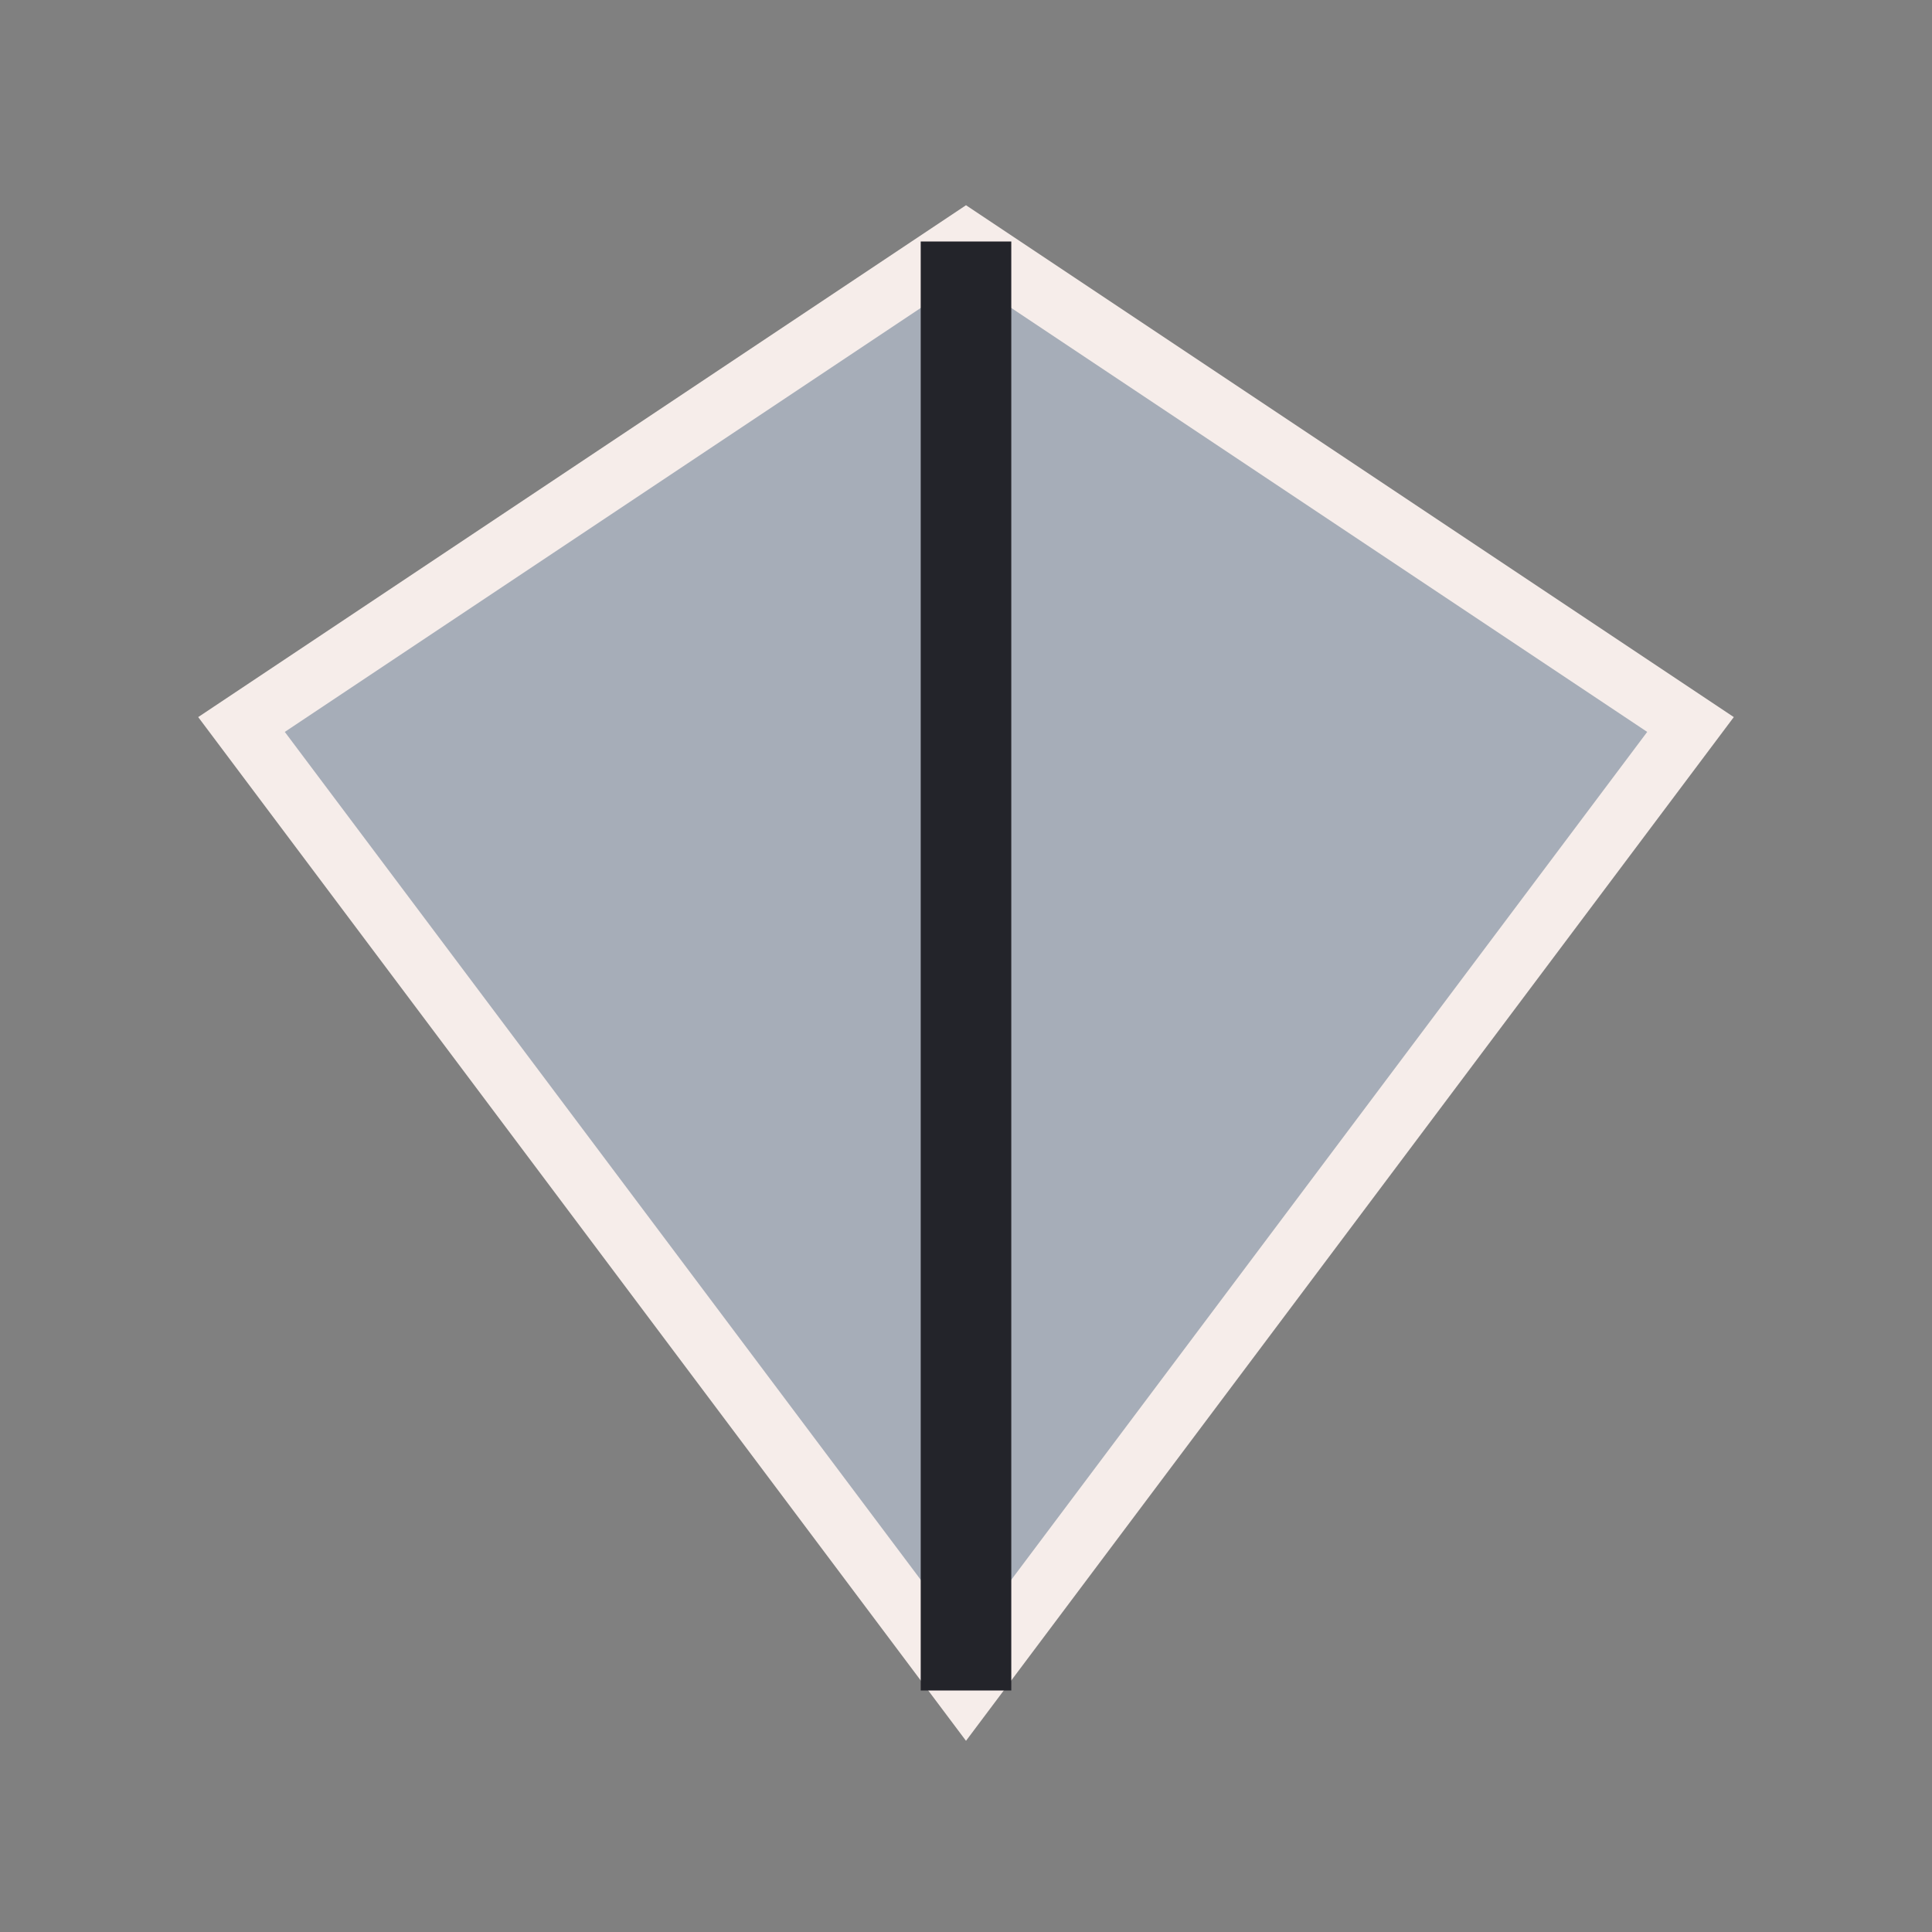
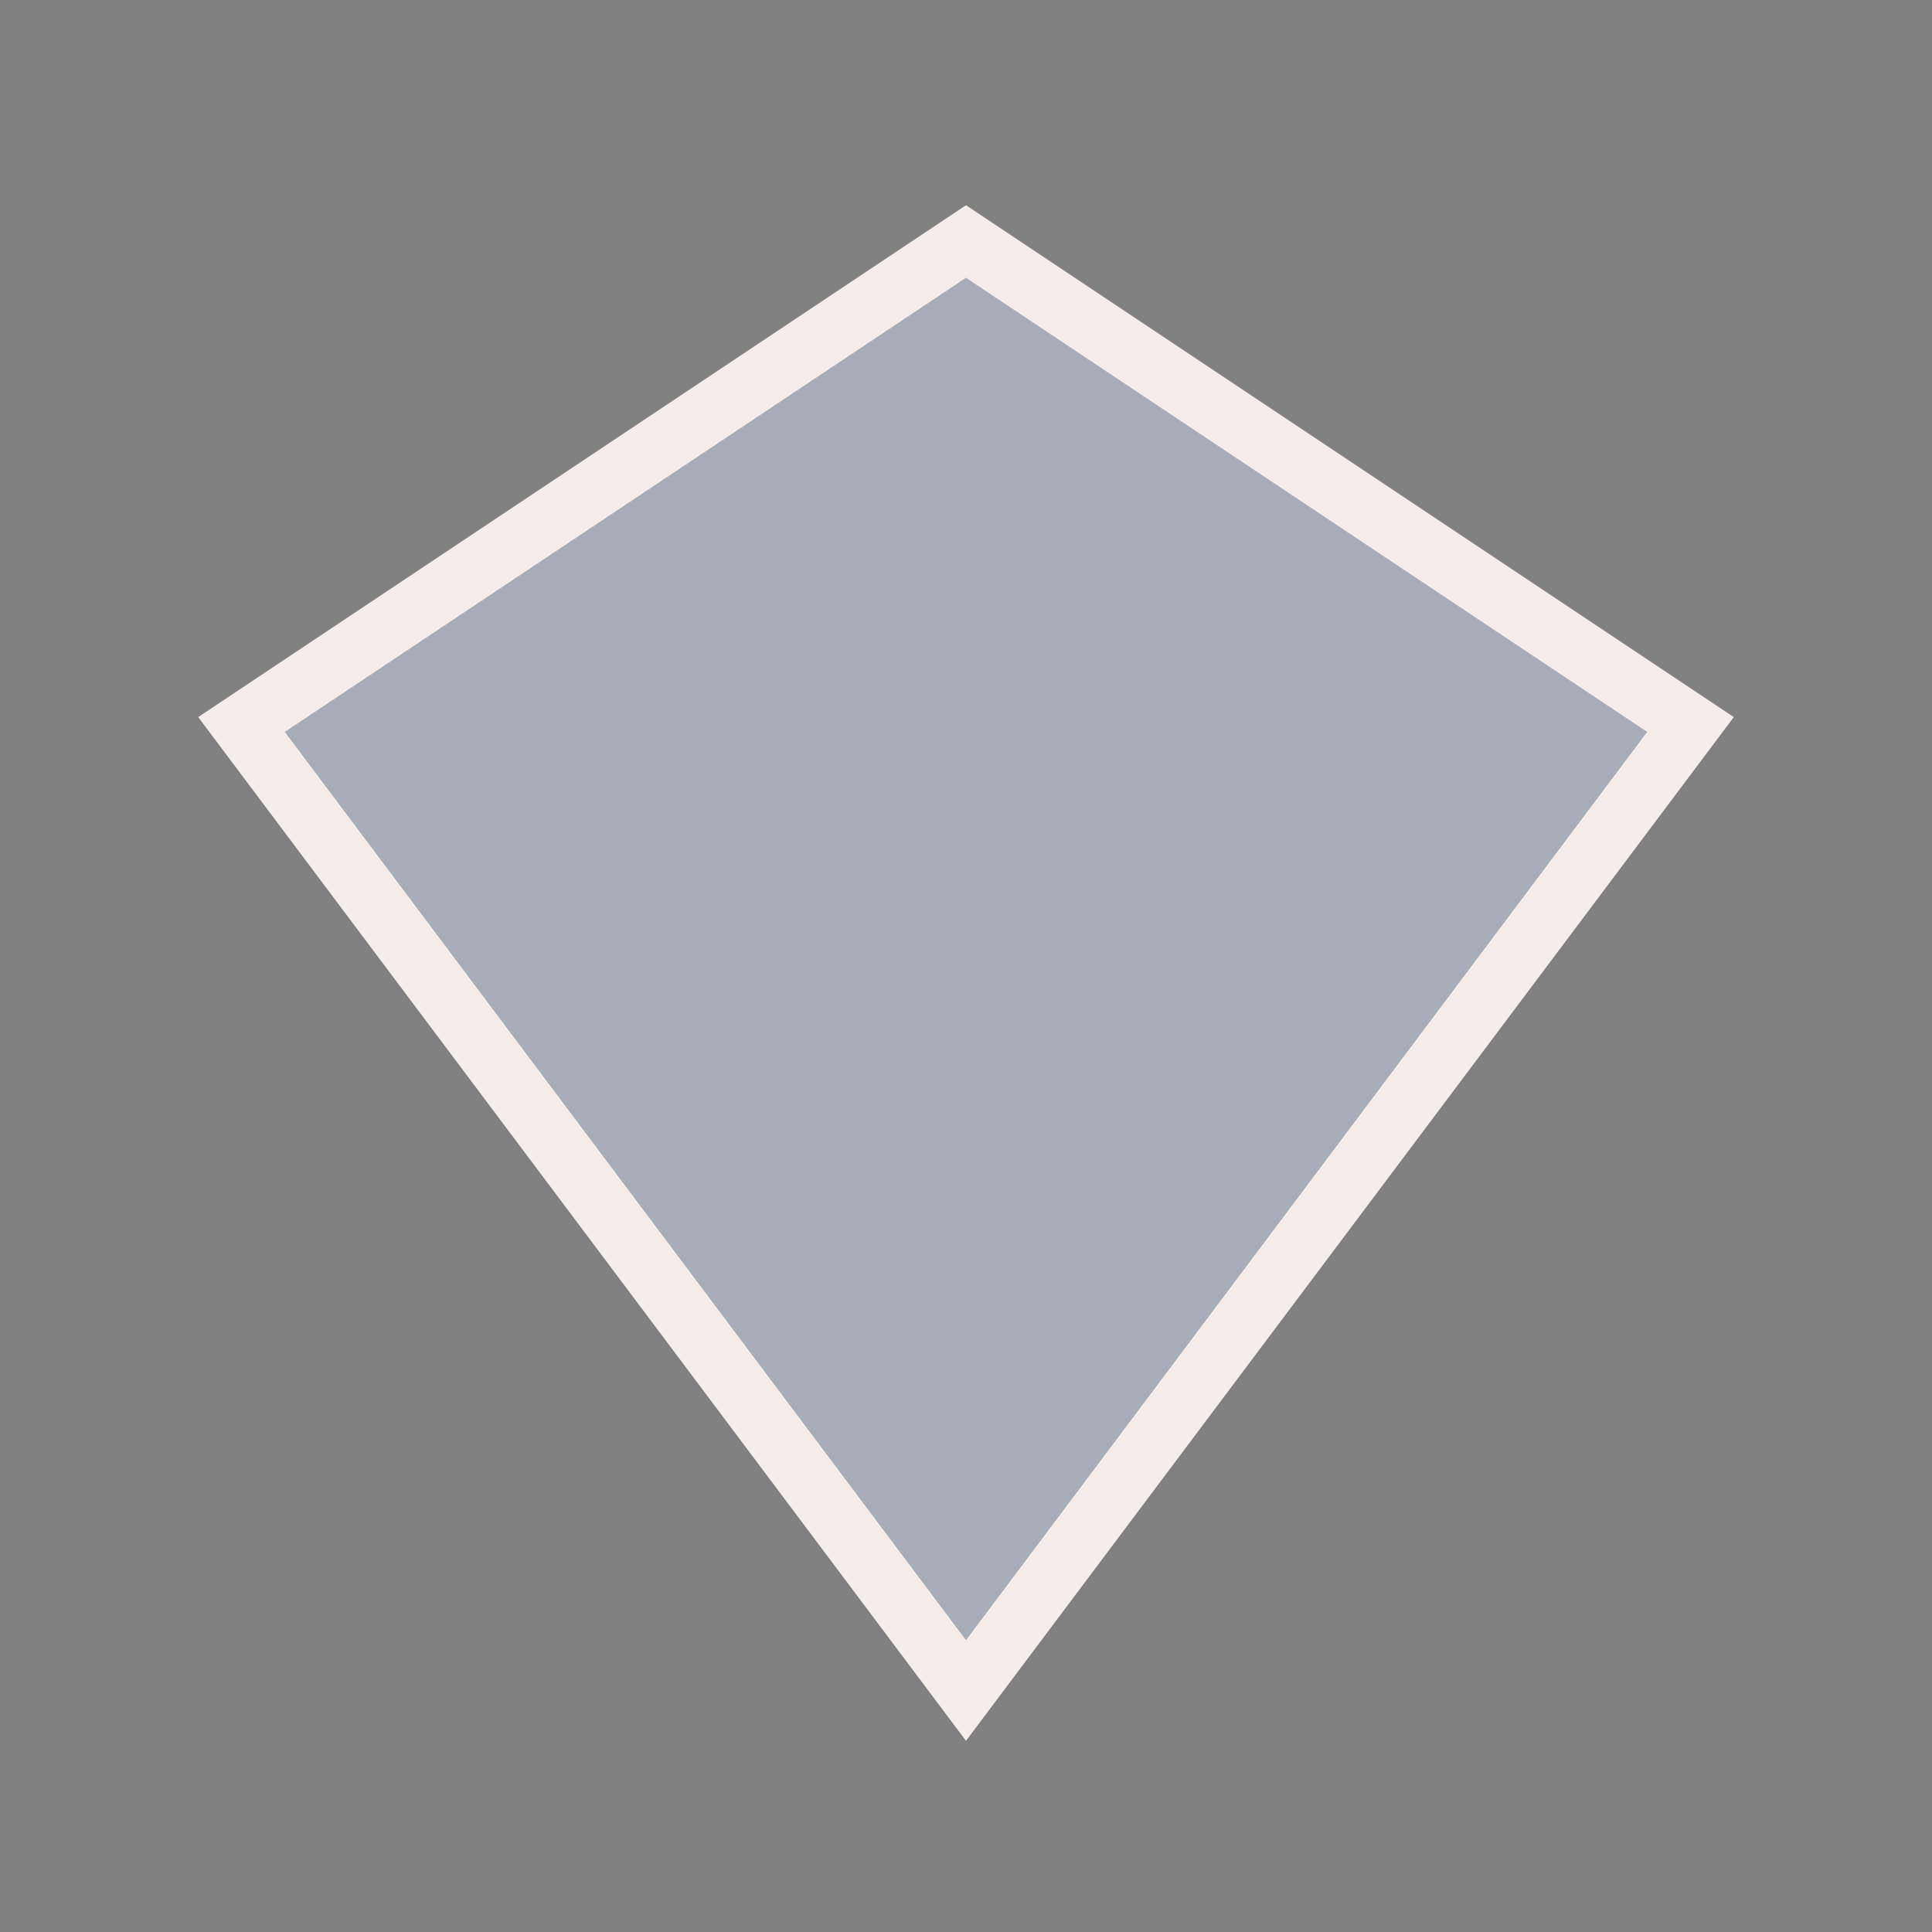
<svg xmlns="http://www.w3.org/2000/svg" width="32" height="32" viewBox="0 0 32 32">
  <rect x="0" y="0" width="32" height="32" fill="#808080" stroke="none" />
  <polygon fill="#A6ADB8" stroke="#F6EDEA" stroke-width="1" points="16,4 28,12 16,28 4,12" />
-   <line x1="16" y1="4" x2="16" y2="28" stroke="#23242A" stroke-width="1.5" />
</svg>